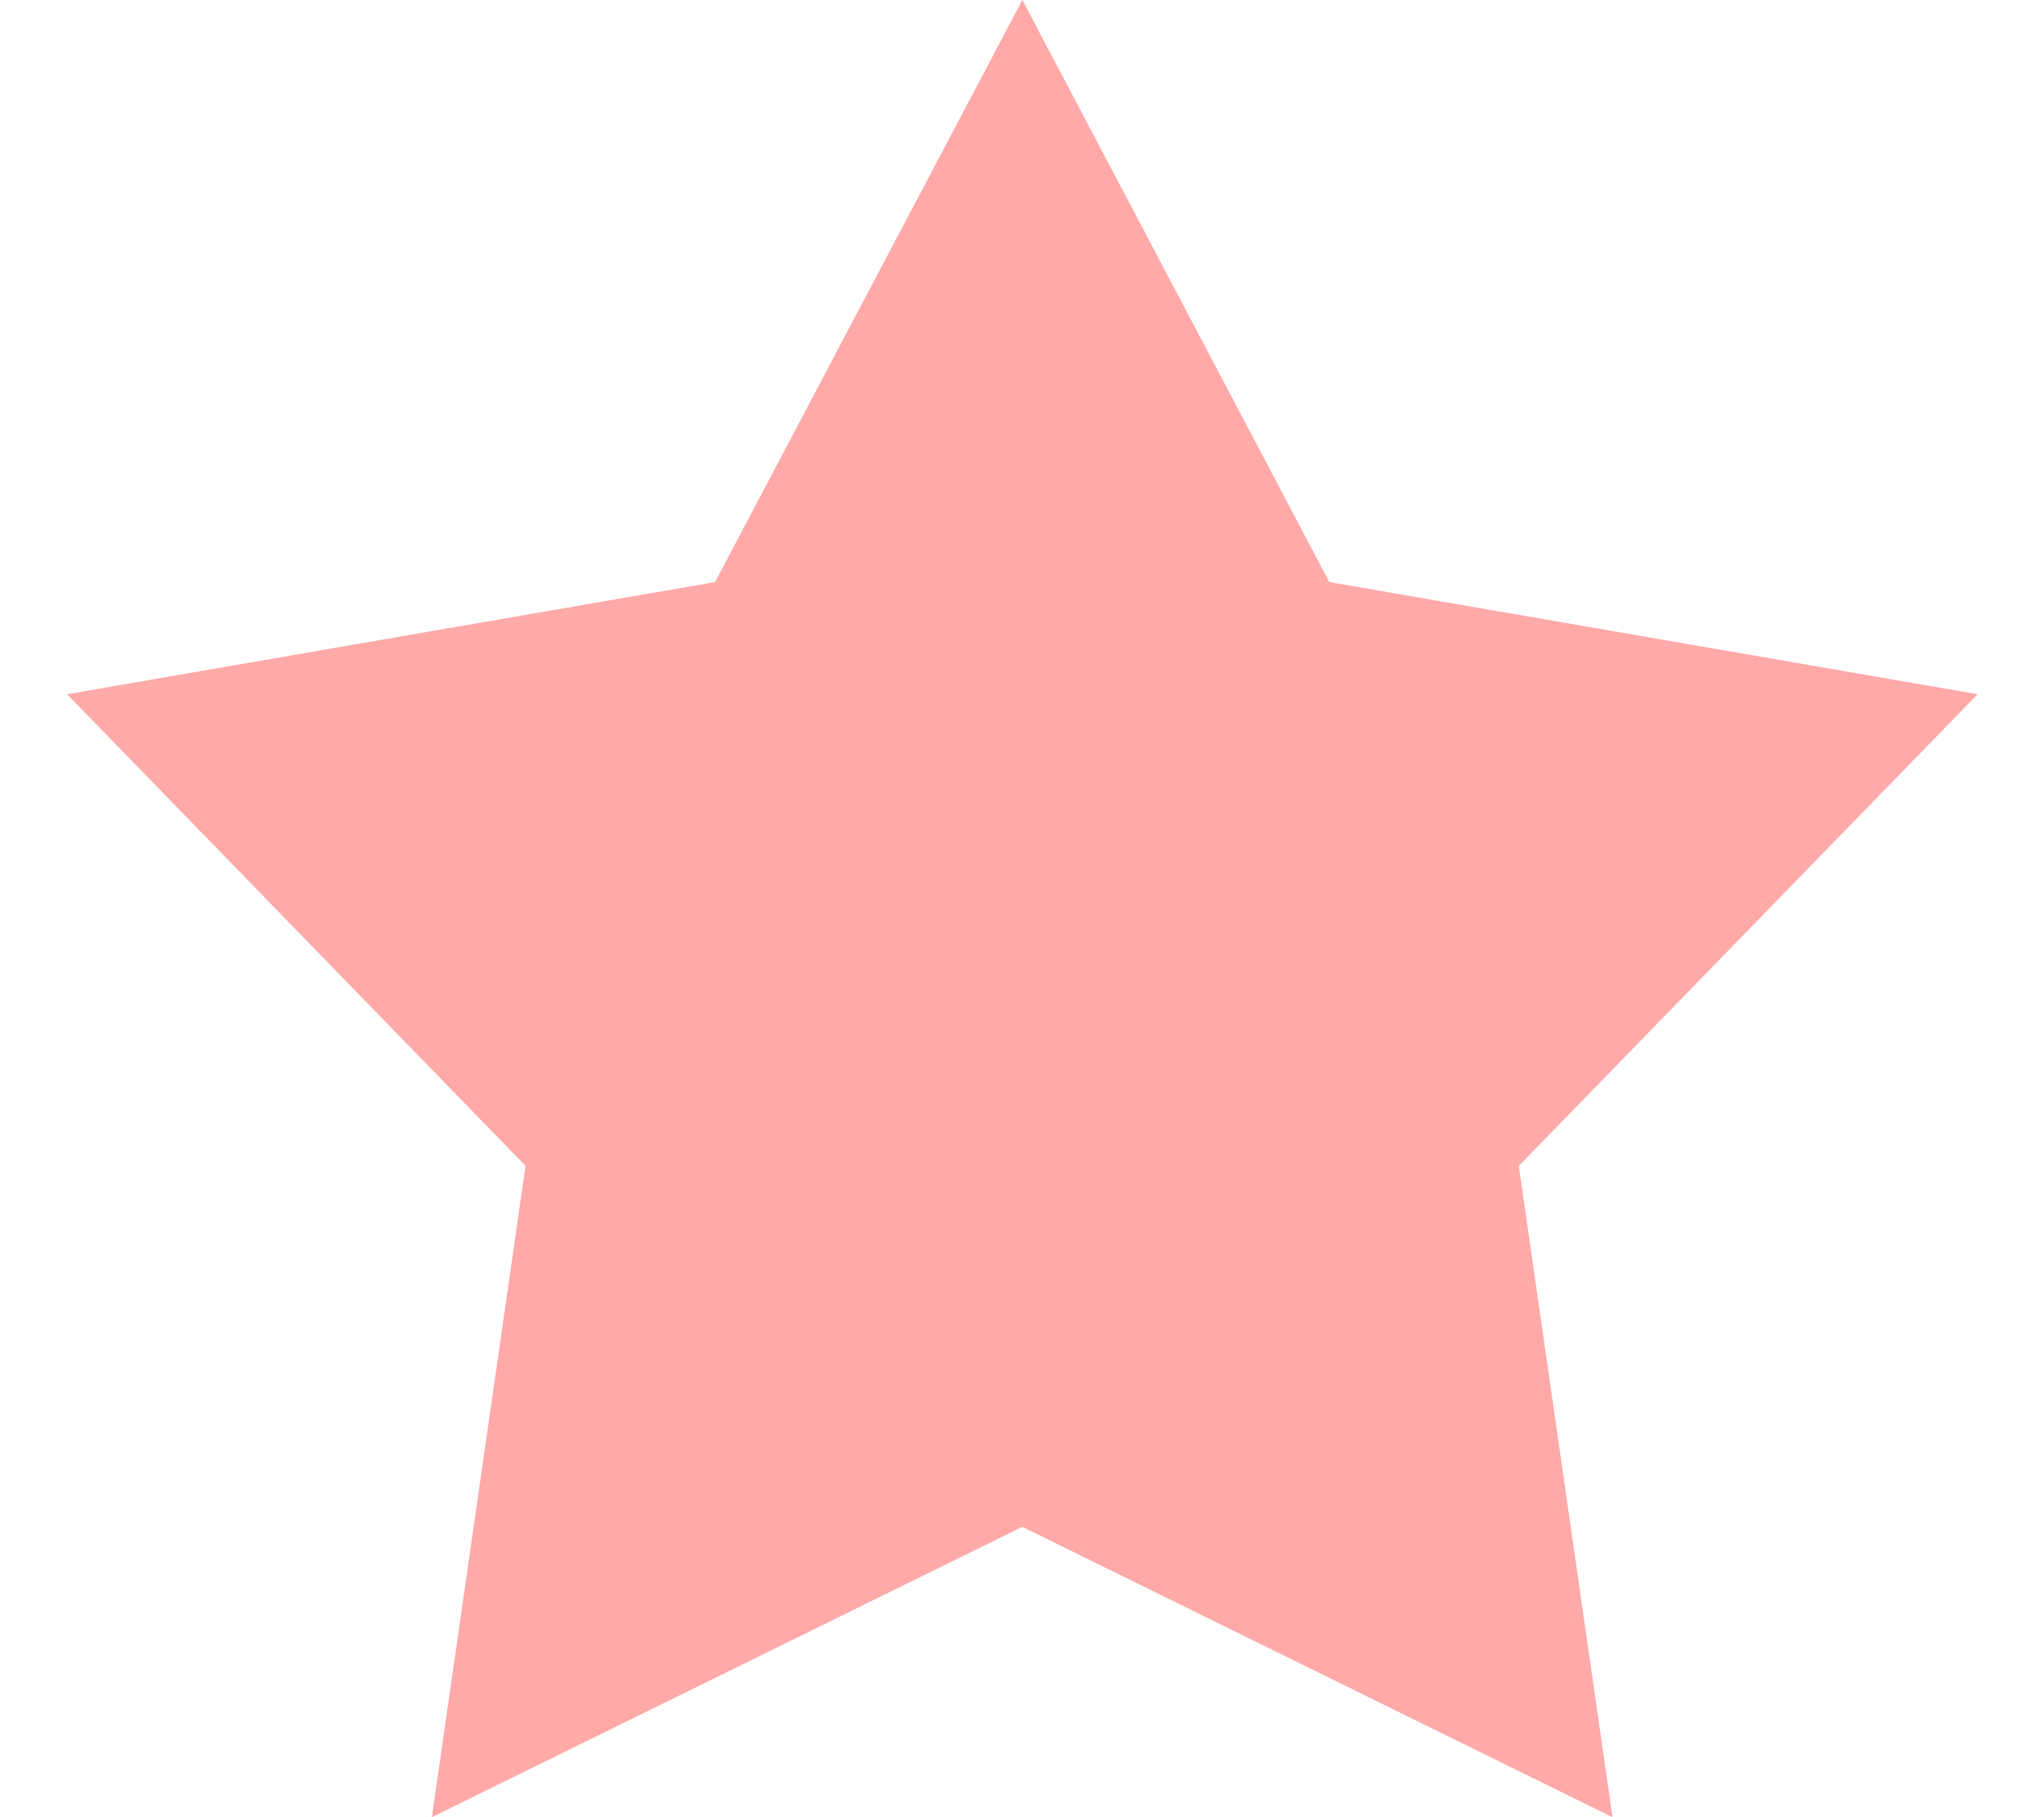
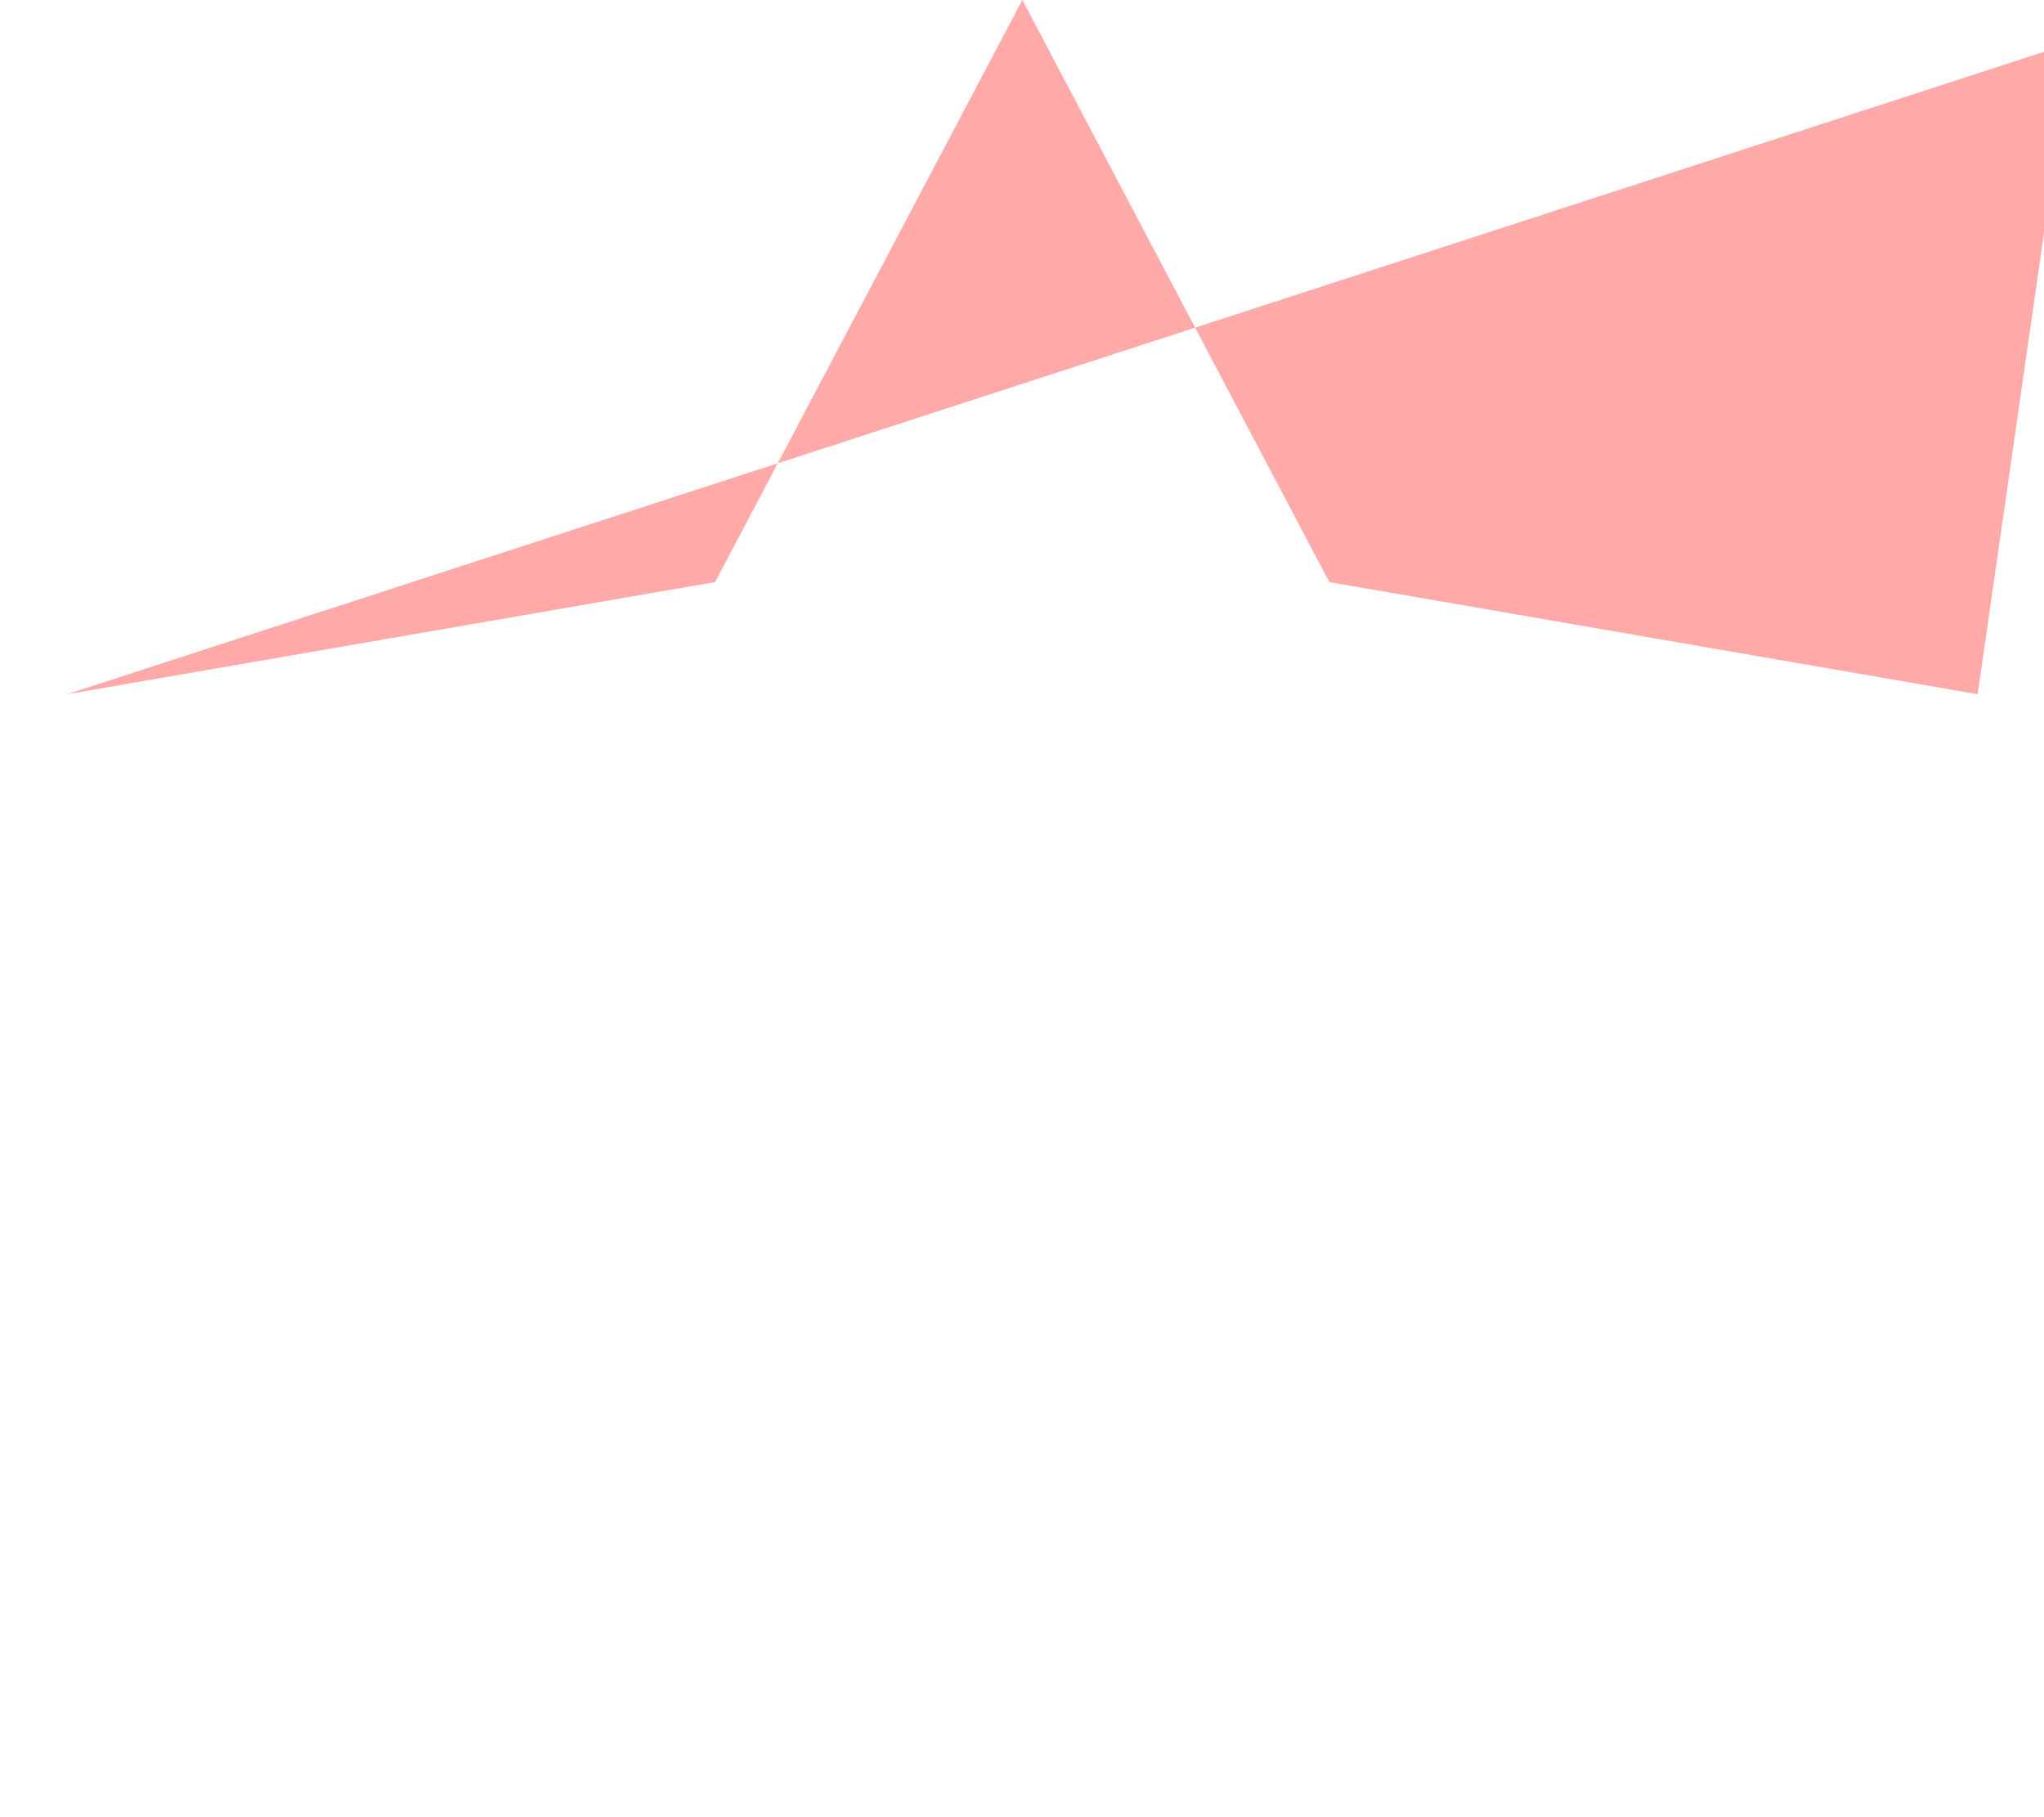
<svg xmlns="http://www.w3.org/2000/svg" viewBox="0 0 576 512">
-   <path style="fill: #FFA9A9;" d="M288.1 0l86.5 164 182.7 31.6L428 328.5 454.4 512 288.1 430.2 121.7 512l26.4-183.5L18.9 195.6 201.5 164 288.1 0z" />
+   <path style="fill: #FFA9A9;" d="M288.1 0l86.5 164 182.7 31.6l26.4-183.5L18.9 195.6 201.5 164 288.1 0z" />
</svg>